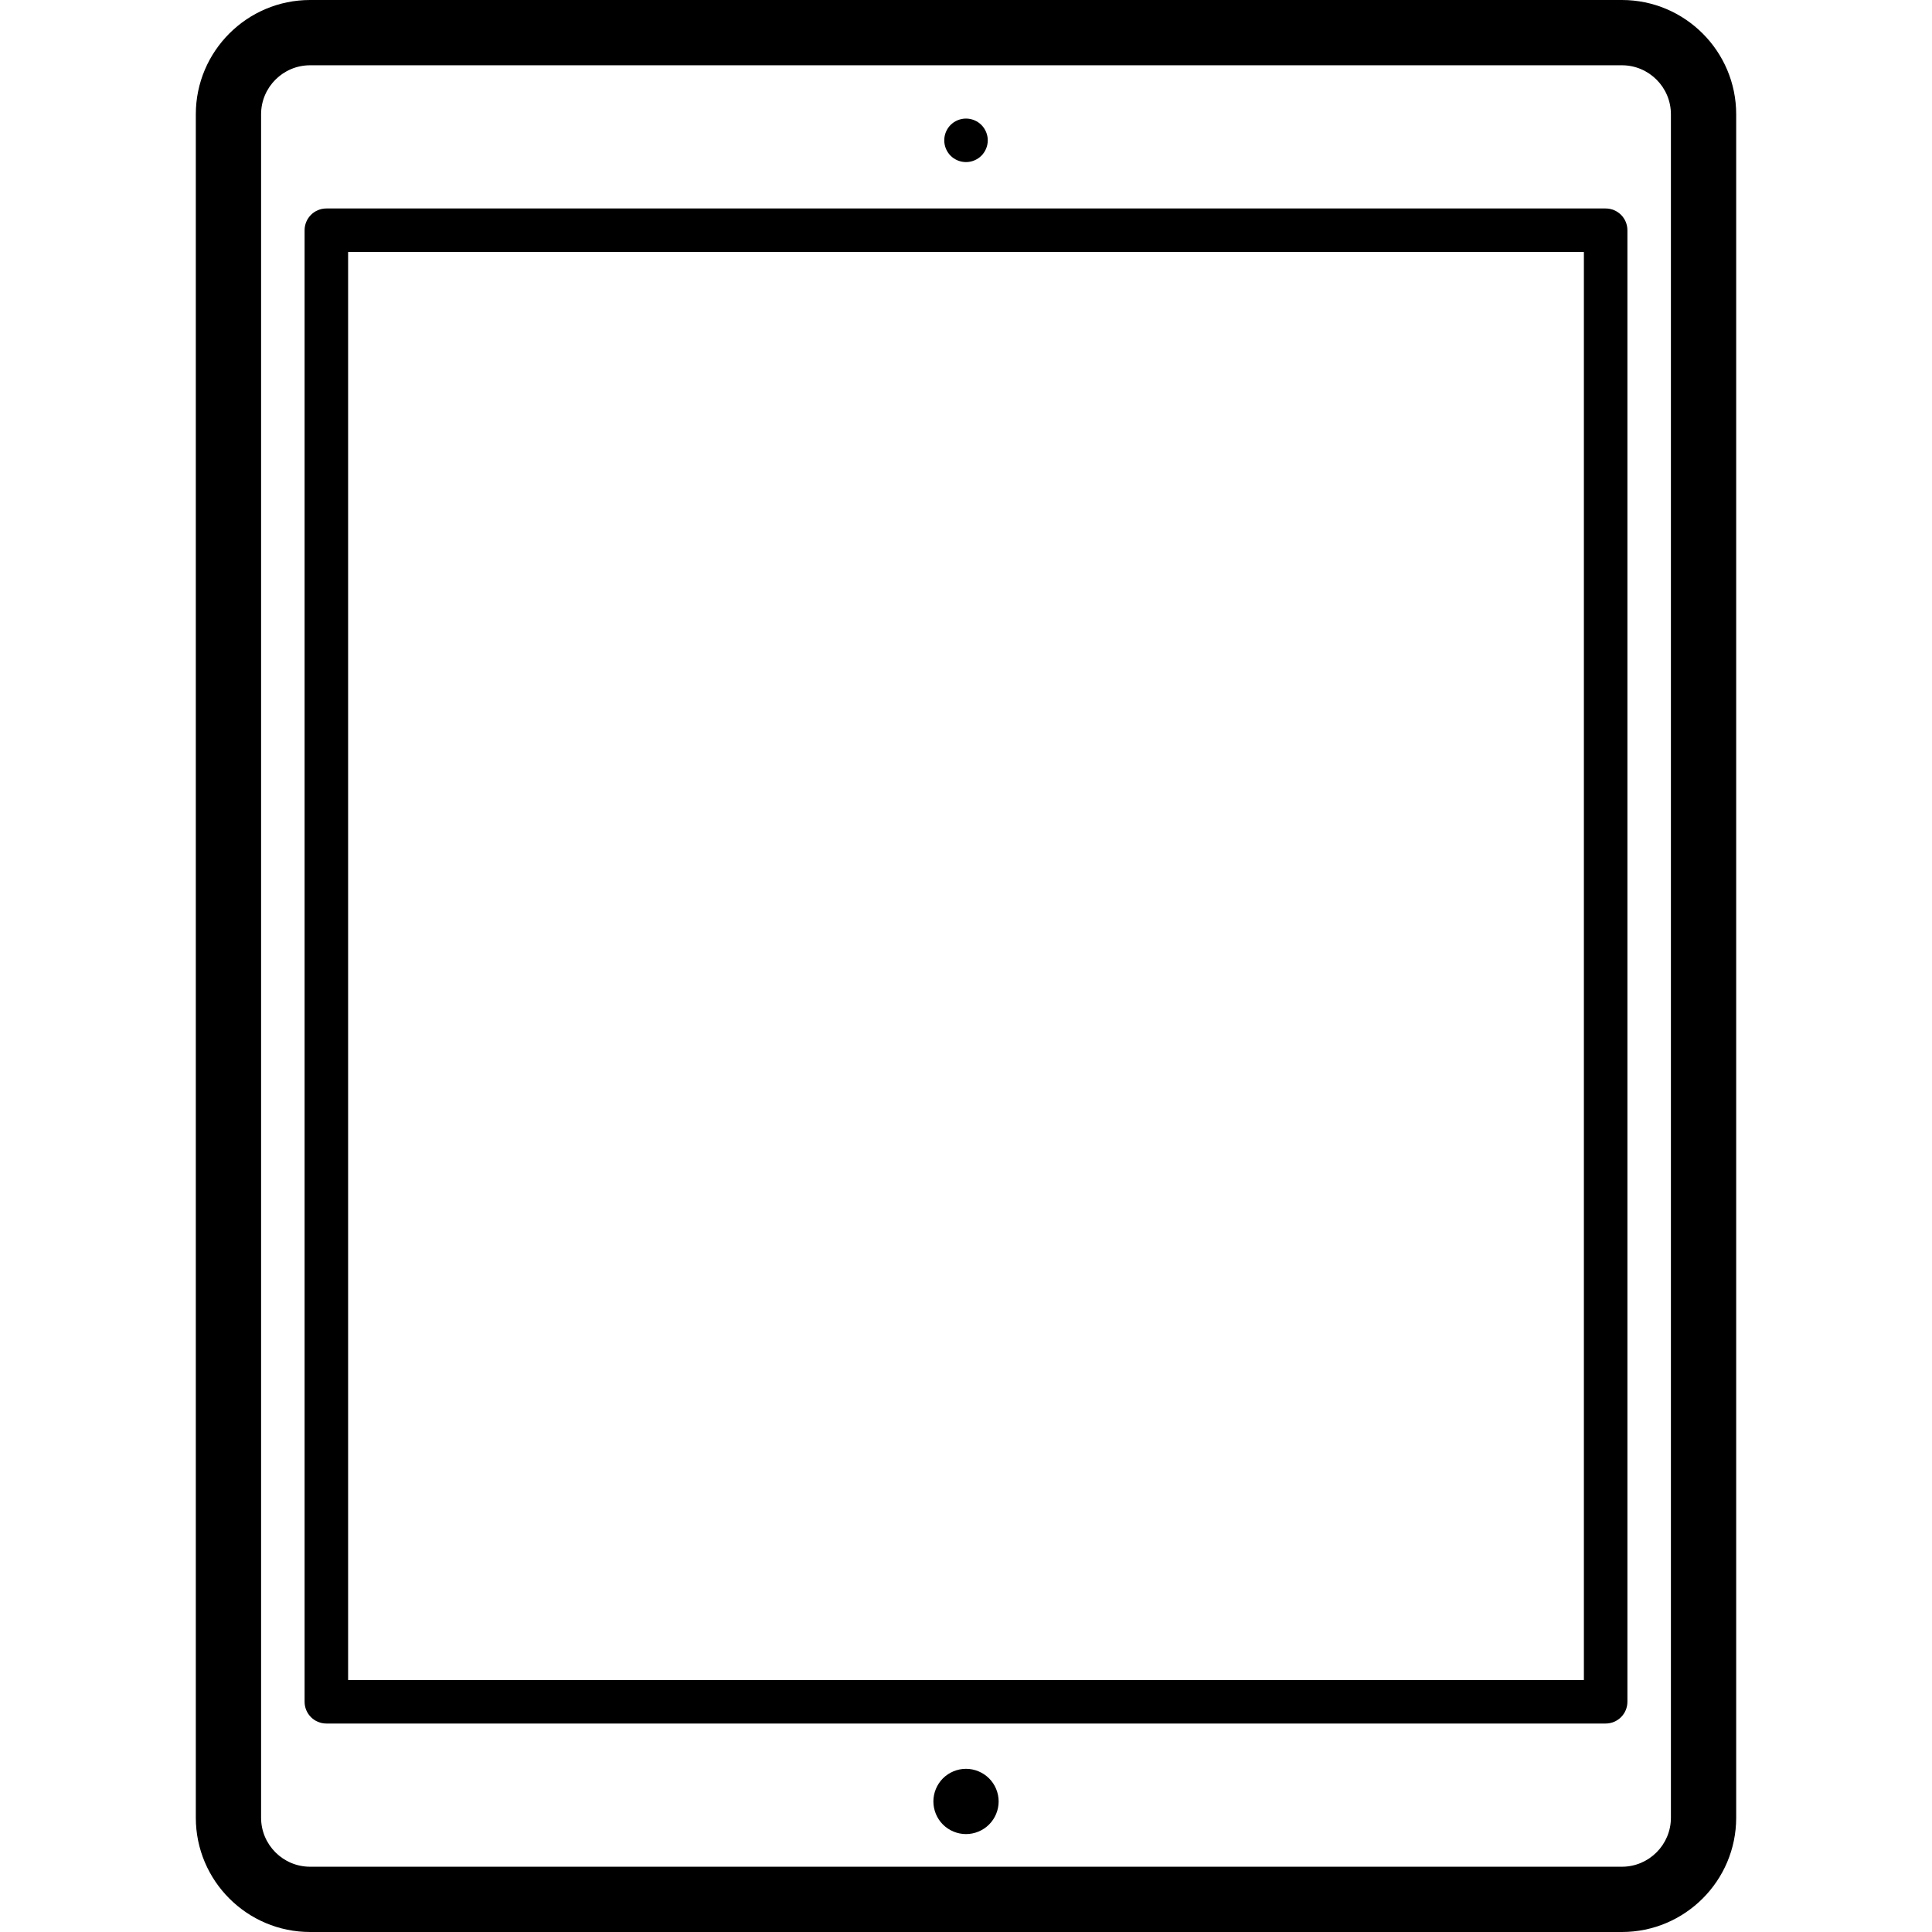
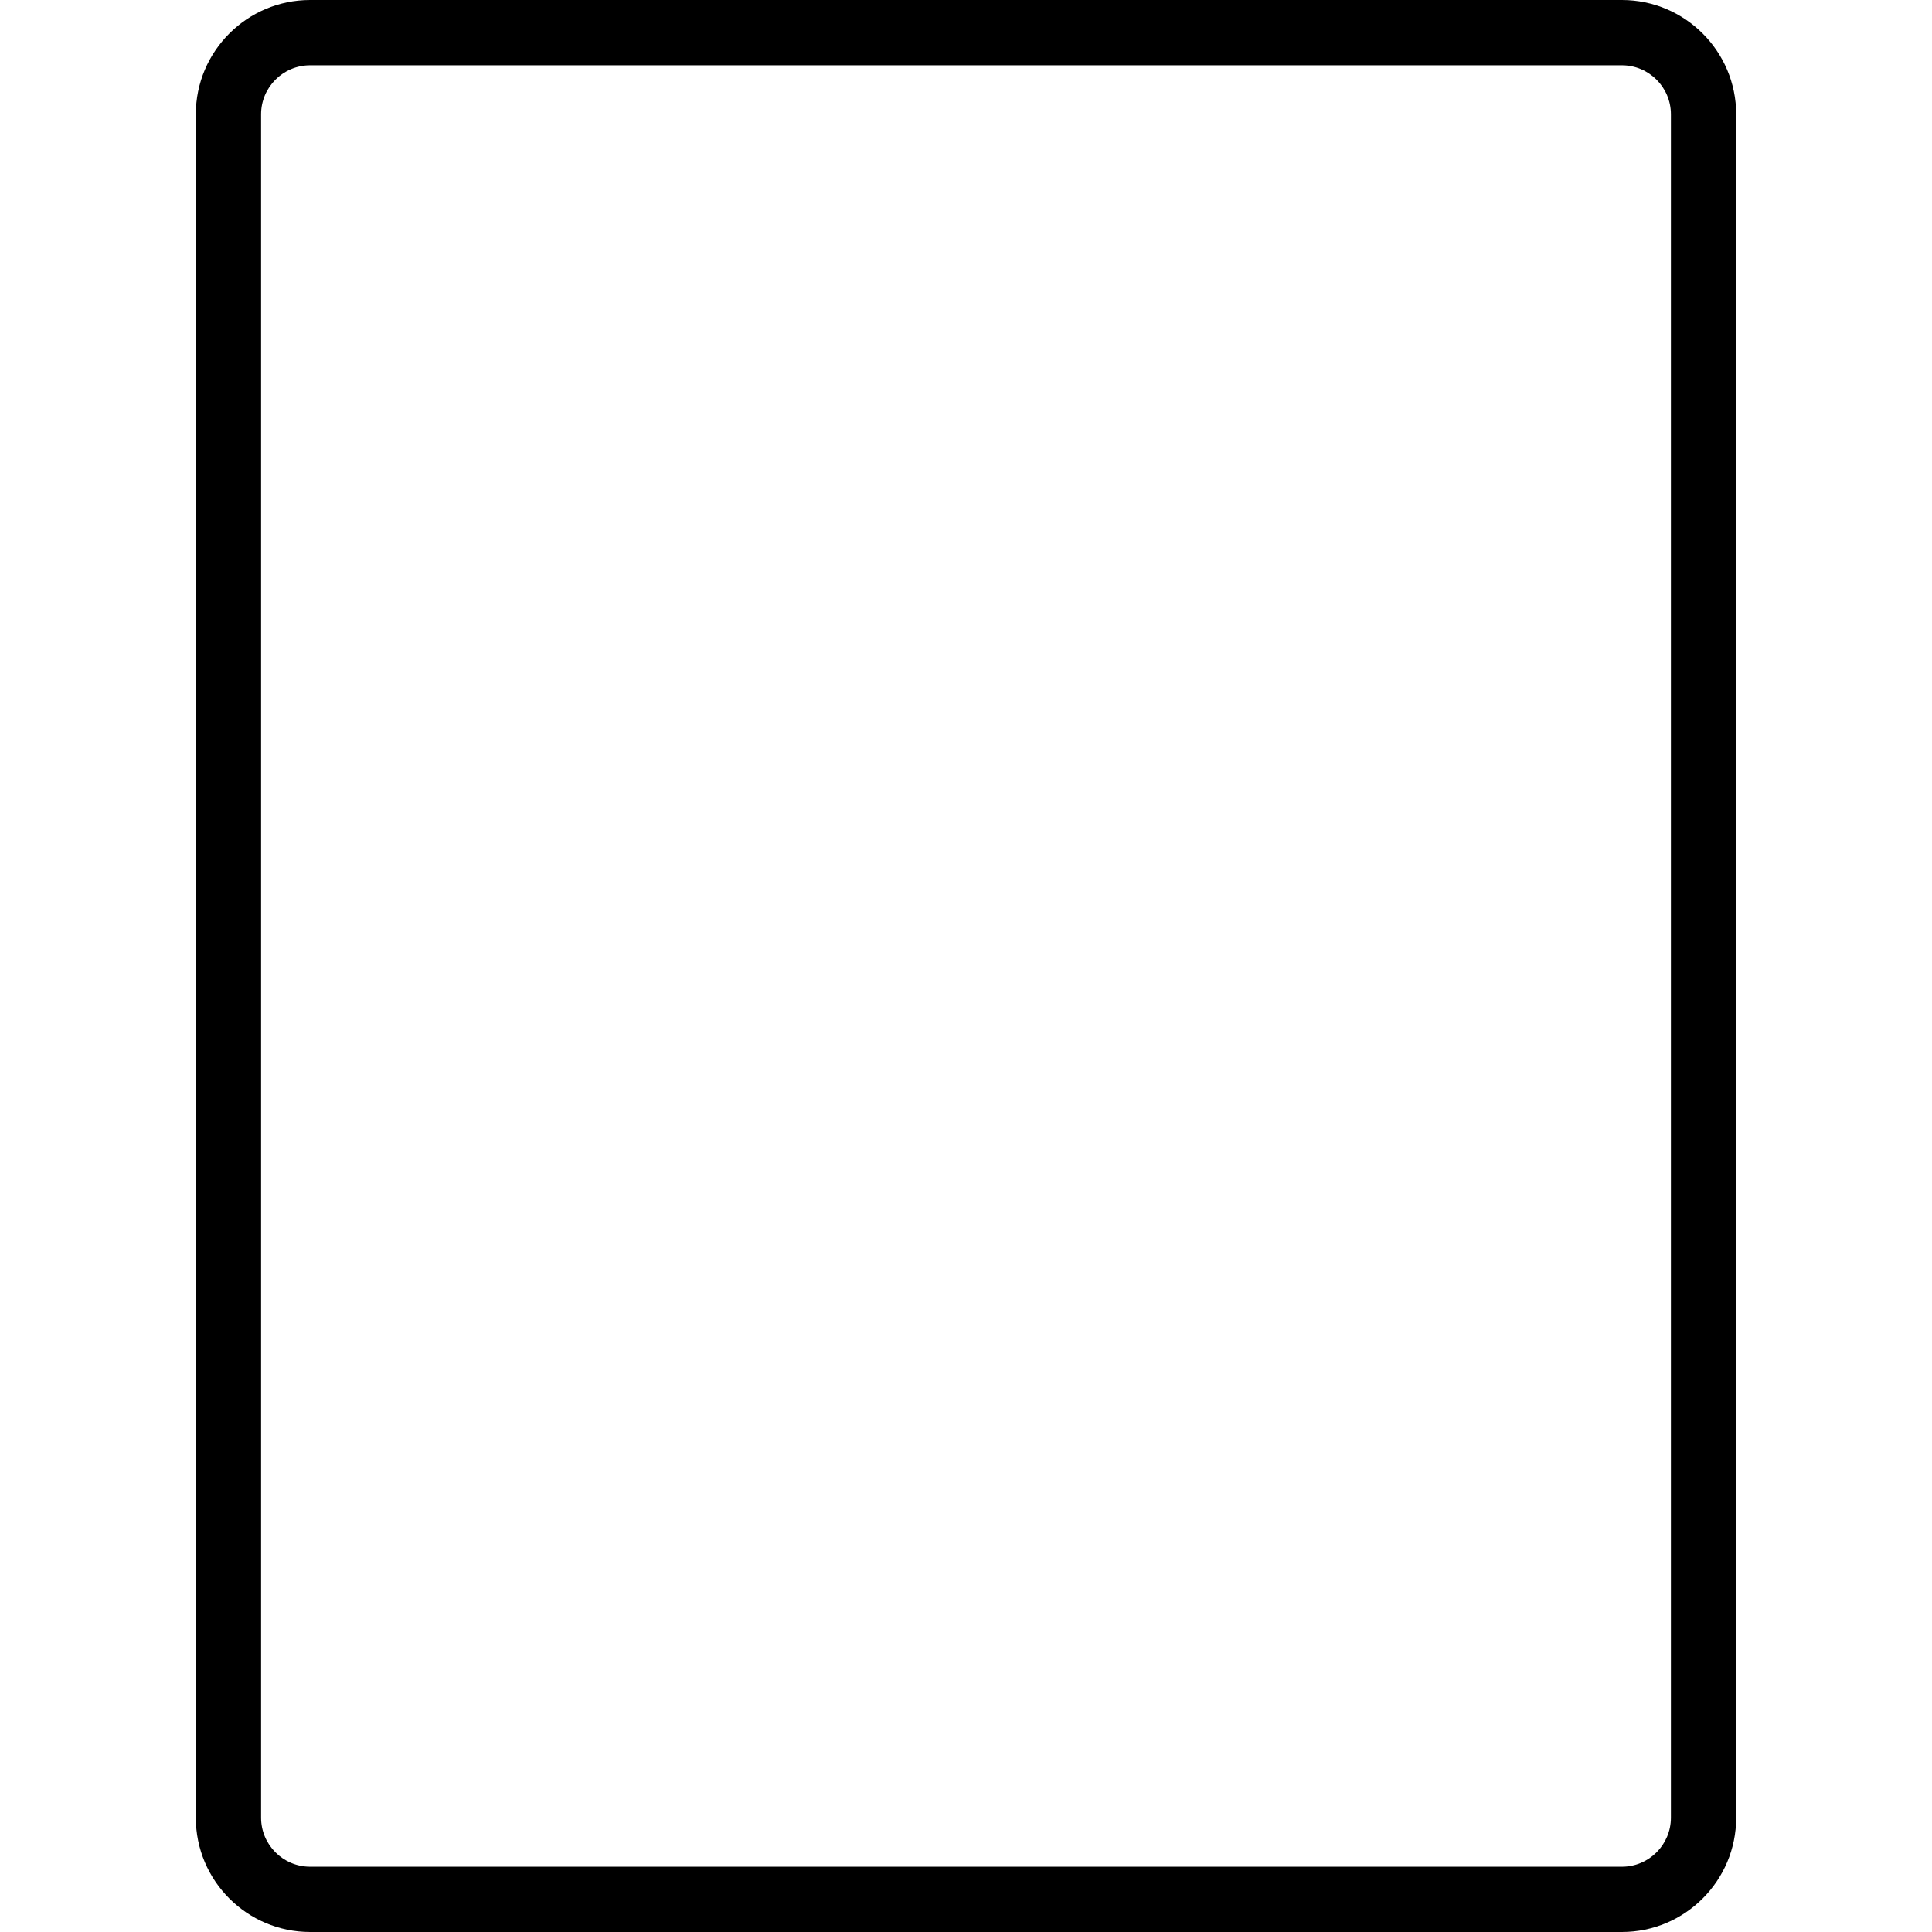
<svg xmlns="http://www.w3.org/2000/svg" enable-background="new 0 0 443.979 443.979" viewBox="0 0 443.979 443.979" width="443.979" height="443.979" version="1.1">
  <g>
    <path d="M 372.72 0 H 71.259 c -14.48 0 -26.261 11.781 -26.261 26.261 v 391.457 c 0 14.48 11.78 26.261 26.261 26.261 H 372.72 c 14.48 0 26.261 -11.781 26.261 -26.261 V 26.261 C 398.981 11.781 387.2 0 372.72 0 Z M 383.981 417.718 c 0 6.209 -5.052 11.261 -11.261 11.261 H 71.259 c -6.209 0 -11.261 -5.052 -11.261 -11.261 V 26.261 C 59.998 20.052 65.05 15 71.259 15 H 372.72 c 6.209 0 11.261 5.052 11.261 11.261 V 417.718 Z" />
-     <path d="m 368.982 47.908 h -293.985 c -2.761 0 -5 2.239 -5 5 v 338.163 c 0 2.761 2.239 5 5 5 h 293.985 c 2.761 0 5 -2.239 5 -5 v -338.163 c 0 -2.762 -2.239 -5 -5 -5 Z m -5 338.163 h -283.985 v -328.163 h 283.985 v 328.163 Z" />
-     <path d="m 221.992 406.478 c -1.98 0 -3.91 0.8 -5.31 2.2 c -1.39 1.39 -2.19 3.33 -2.19 5.3 c 0 1.97 0.8 3.91 2.19 5.3 c 1.4 1.4 3.33 2.2 5.31 2.2 c 1.97 0 3.91 -0.8 5.3 -2.2 c 1.4 -1.39 2.2 -3.33 2.2 -5.3 c 0 -1.97 -0.8 -3.91 -2.2 -5.3 c -1.4 -1.4 -3.33 -2.2 -5.3 -2.2 Z" />
-     <path d="m 221.992 37.248 c 1.31 0 2.6 -0.53 3.53 -1.46 c 0.93 -0.93 1.47 -2.22 1.47 -3.54 c 0 -1.32 -0.54 -2.6 -1.47 -3.54 c -0.93 -0.93 -2.22 -1.46 -3.53 -1.46 c -1.32 0 -2.61 0.53 -3.54 1.46 c -0.93 0.93 -1.46 2.22 -1.46 3.54 c 0 1.32 0.53 2.61 1.46 3.54 c 0.93 0.93 2.22 1.46 3.54 1.46 Z" />
  </g>
</svg>